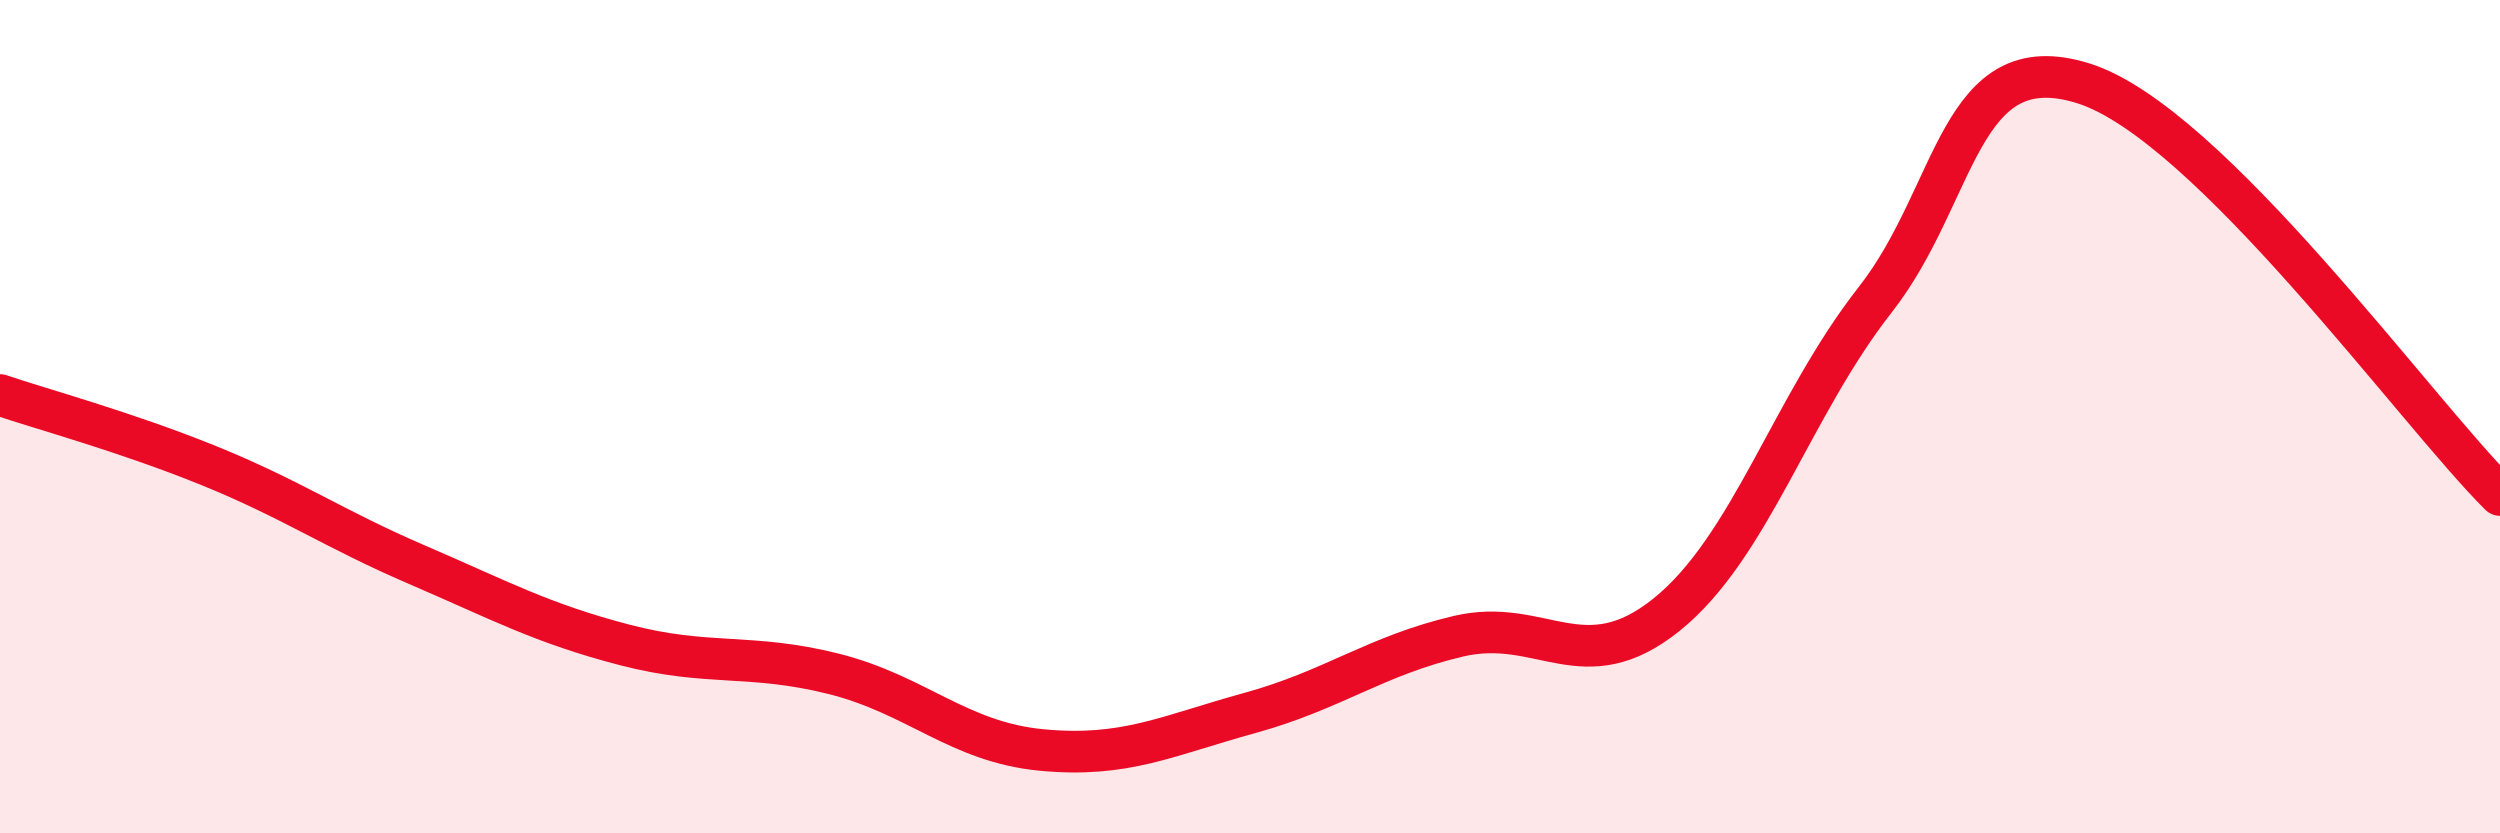
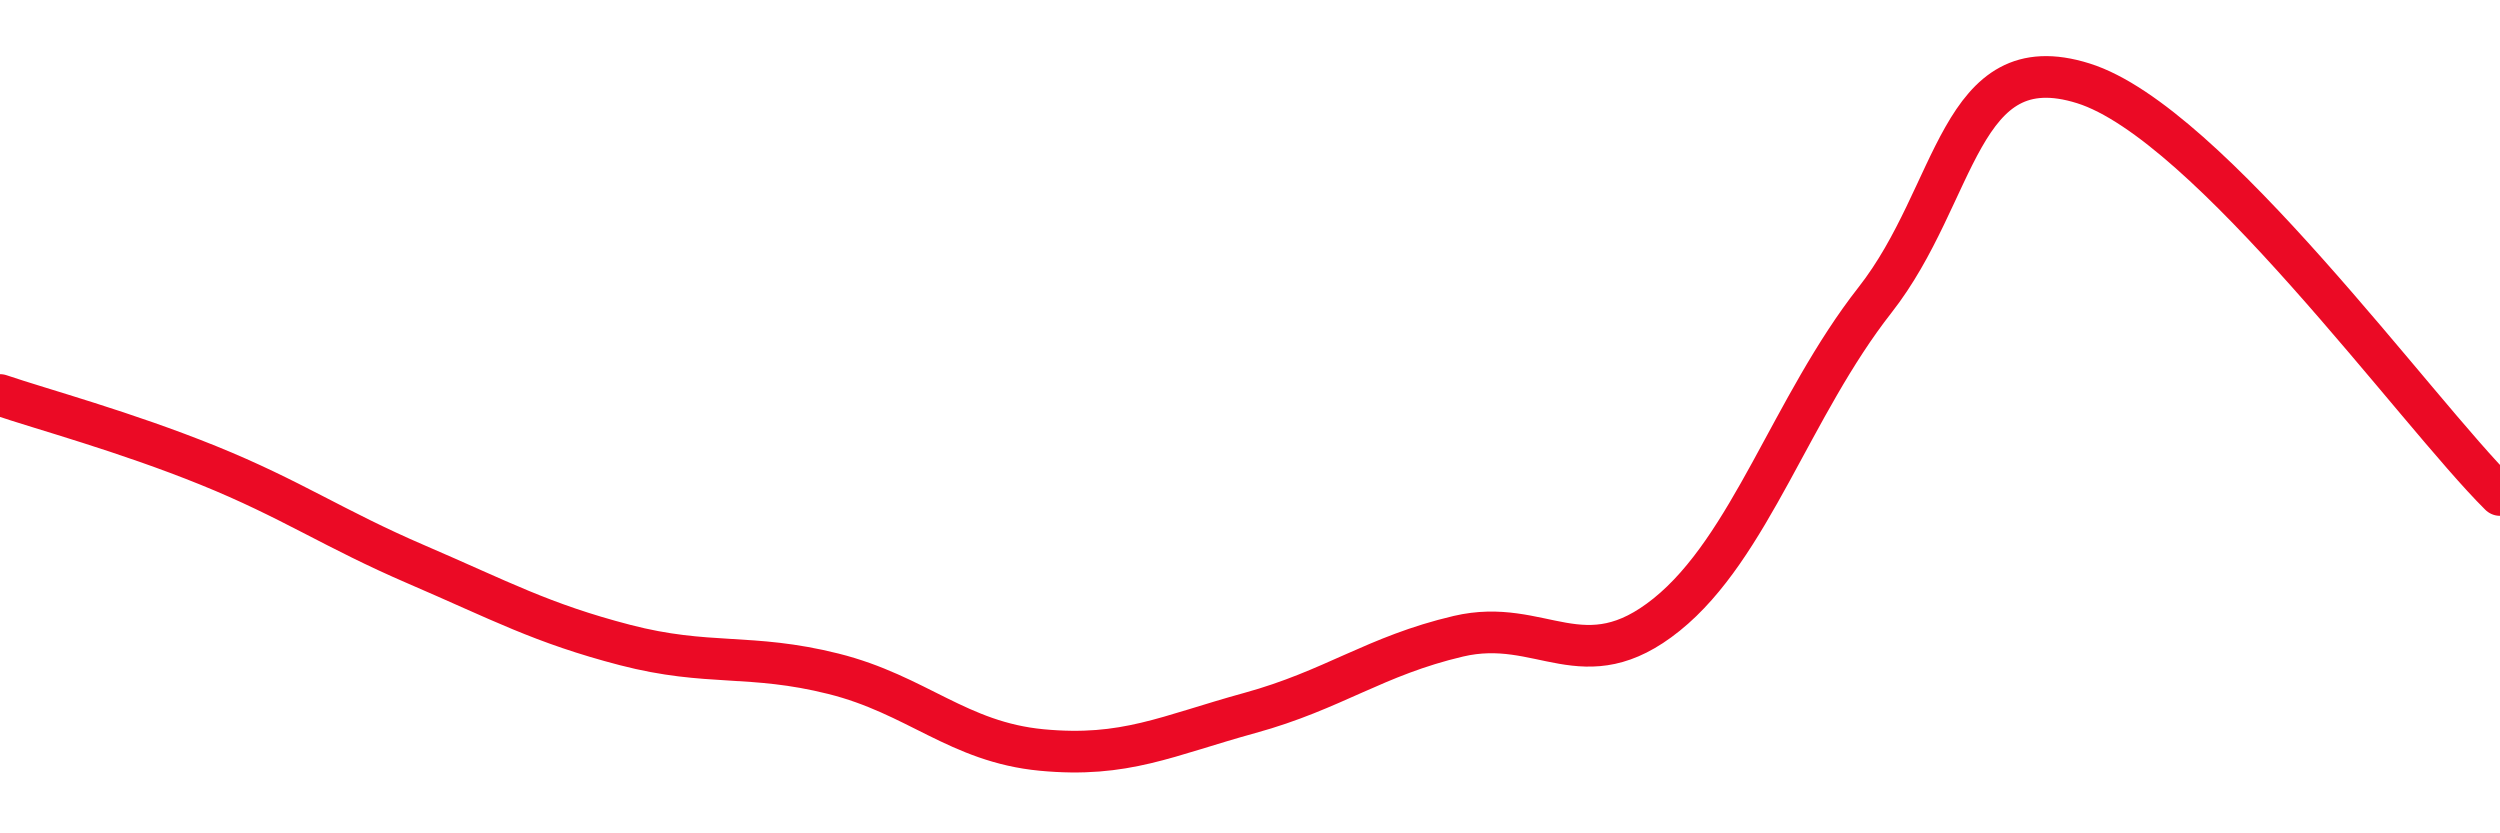
<svg xmlns="http://www.w3.org/2000/svg" width="60" height="20" viewBox="0 0 60 20">
-   <path d="M 0,9.48 C 1,9.82 3,10.36 5,11.17 C 7,11.98 8,12.69 10,13.55 C 12,14.41 13,14.96 15,15.48 C 17,16 18,15.67 20,16.17 C 22,16.67 23,17.81 25,18 C 27,18.19 28,17.66 30,17.11 C 32,16.56 33,15.74 35,15.27 C 37,14.8 38,16.36 40,14.75 C 42,13.14 43,9.75 45,7.2 C 47,4.65 47,1.06 50,2 C 53,2.94 58,9.9 60,11.88L60 20L0 20Z" fill="#EB0A25" opacity="0.1" stroke-linecap="round" stroke-linejoin="round" />
  <path d="M 0,9.48 C 1,9.82 3,10.36 5,11.17 C 7,11.98 8,12.69 10,13.55 C 12,14.41 13,14.96 15,15.48 C 17,16 18,15.67 20,16.17 C 22,16.67 23,17.81 25,18 C 27,18.19 28,17.66 30,17.11 C 32,16.56 33,15.74 35,15.27 C 37,14.8 38,16.36 40,14.75 C 42,13.14 43,9.75 45,7.2 C 47,4.65 47,1.06 50,2 C 53,2.94 58,9.9 60,11.88" stroke="#EB0A25" stroke-width="1" fill="none" stroke-linecap="round" stroke-linejoin="round" />
</svg>